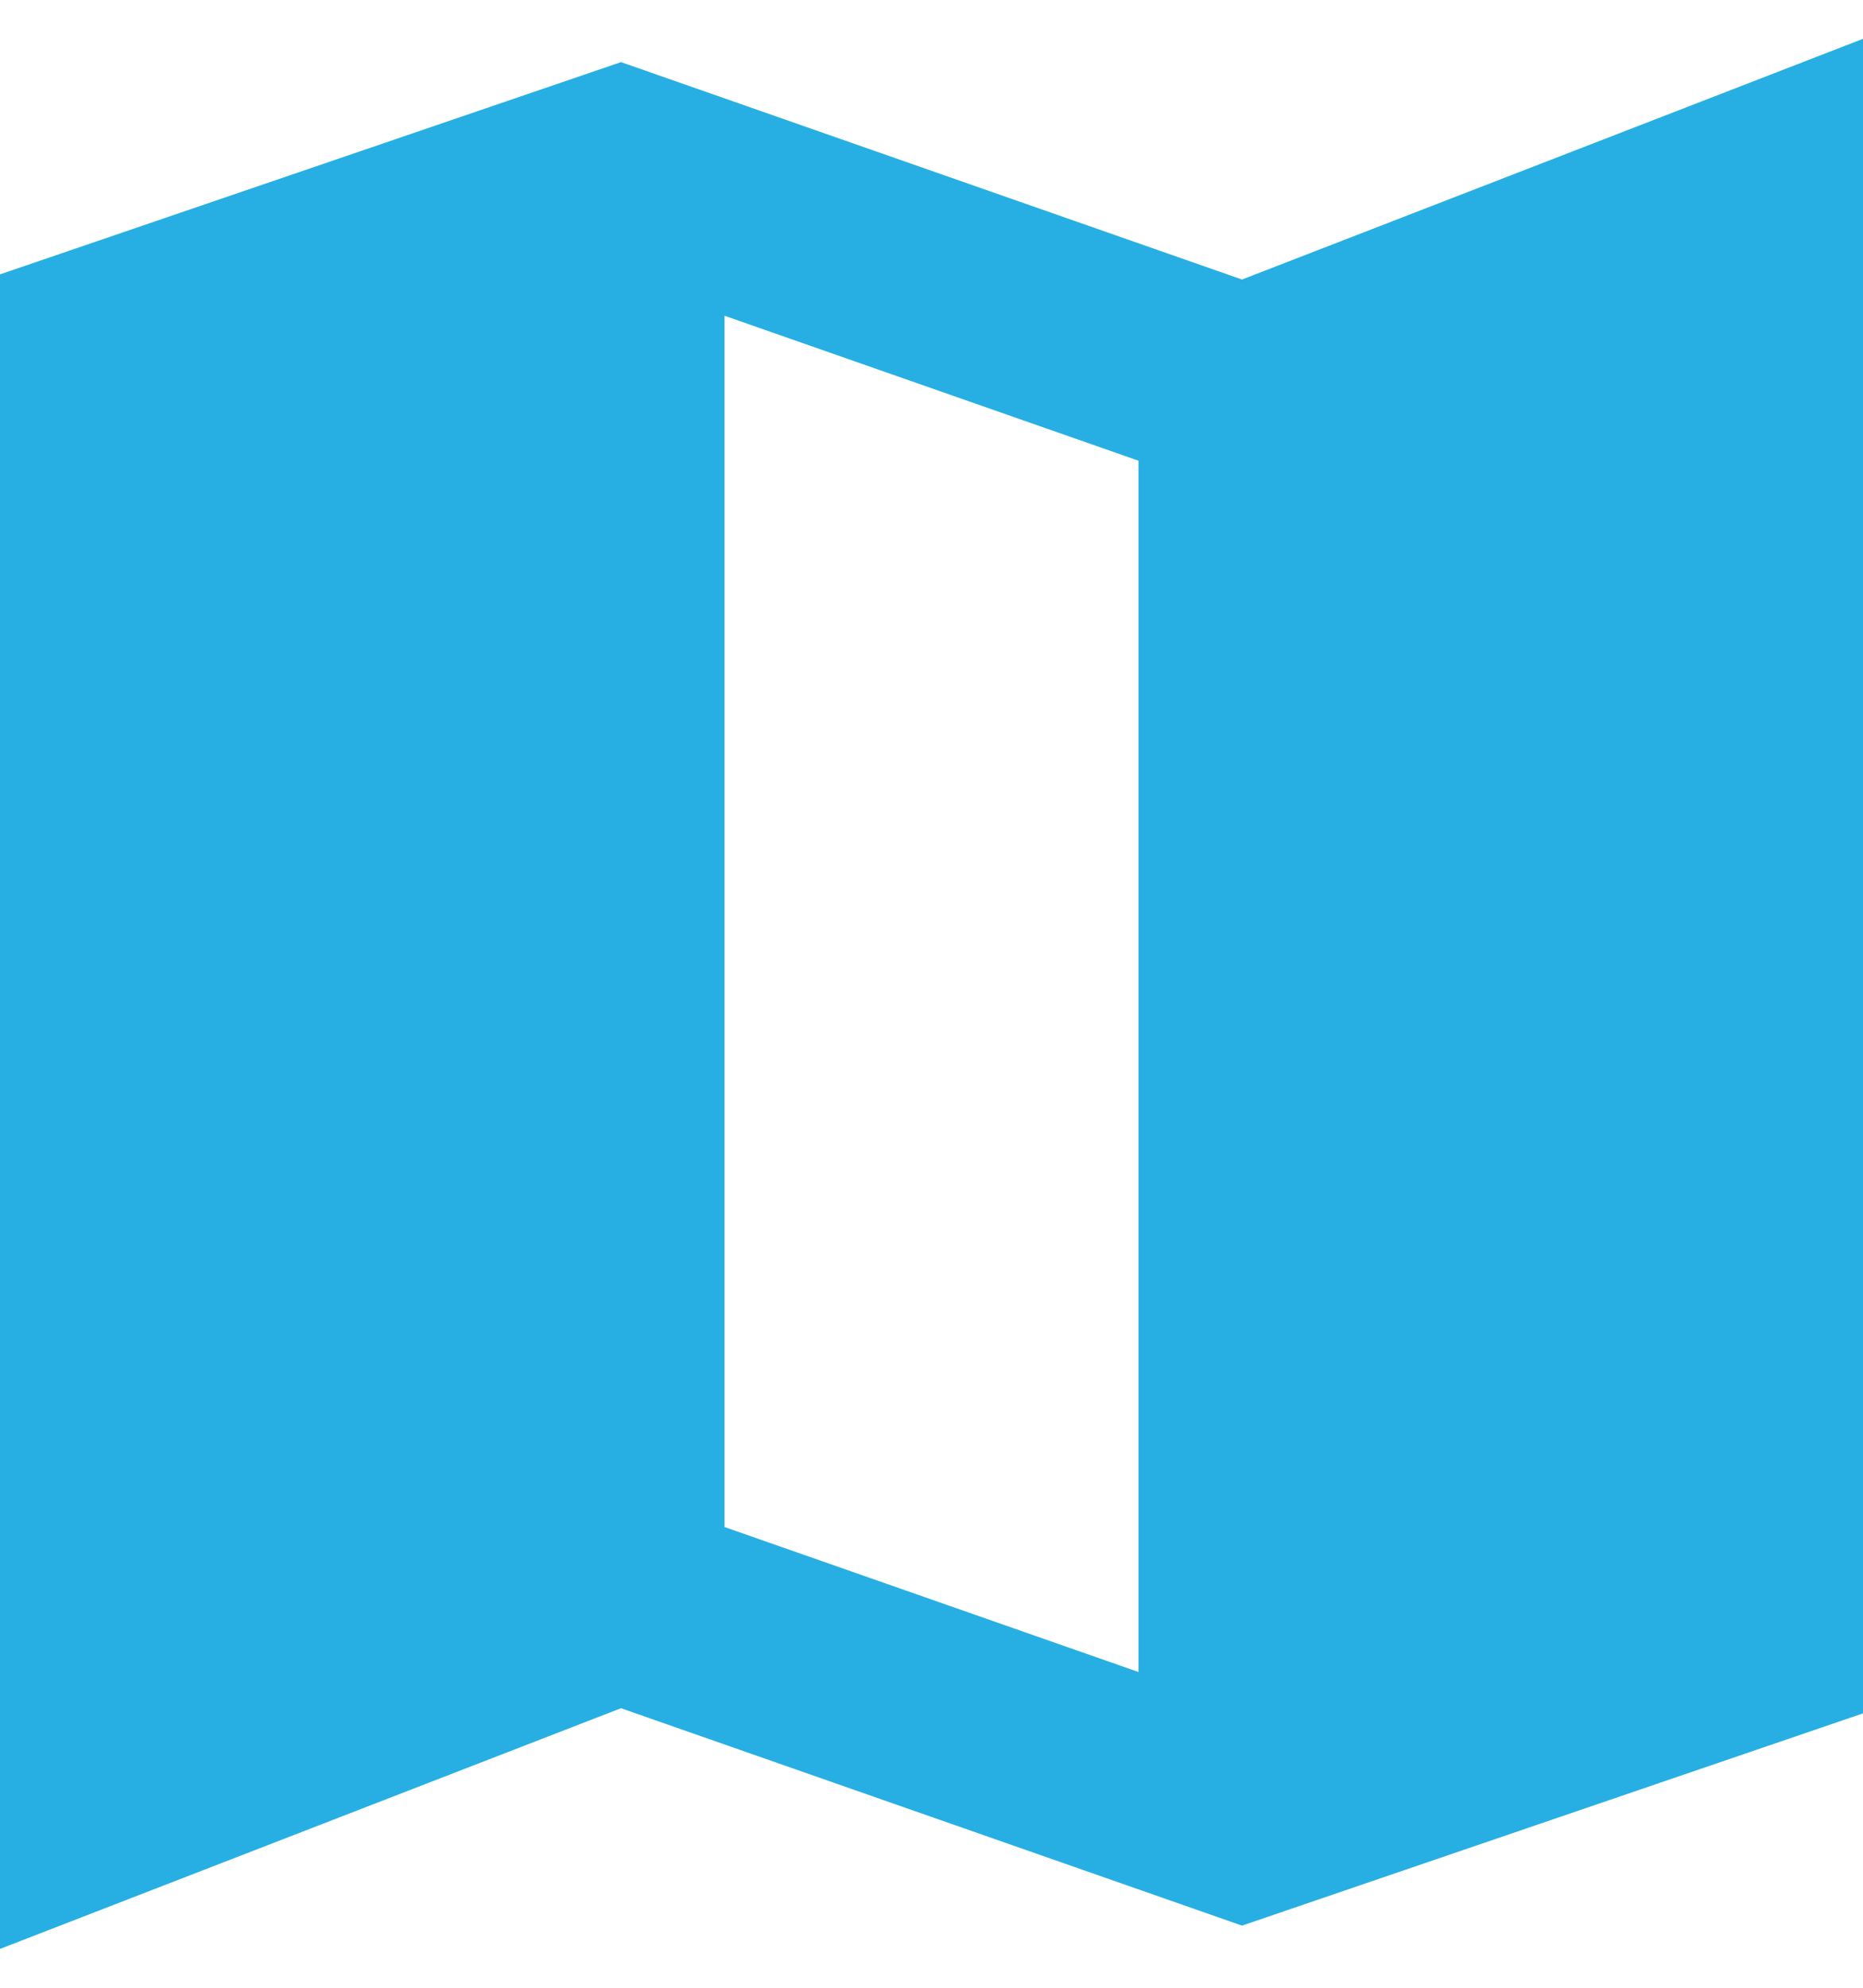
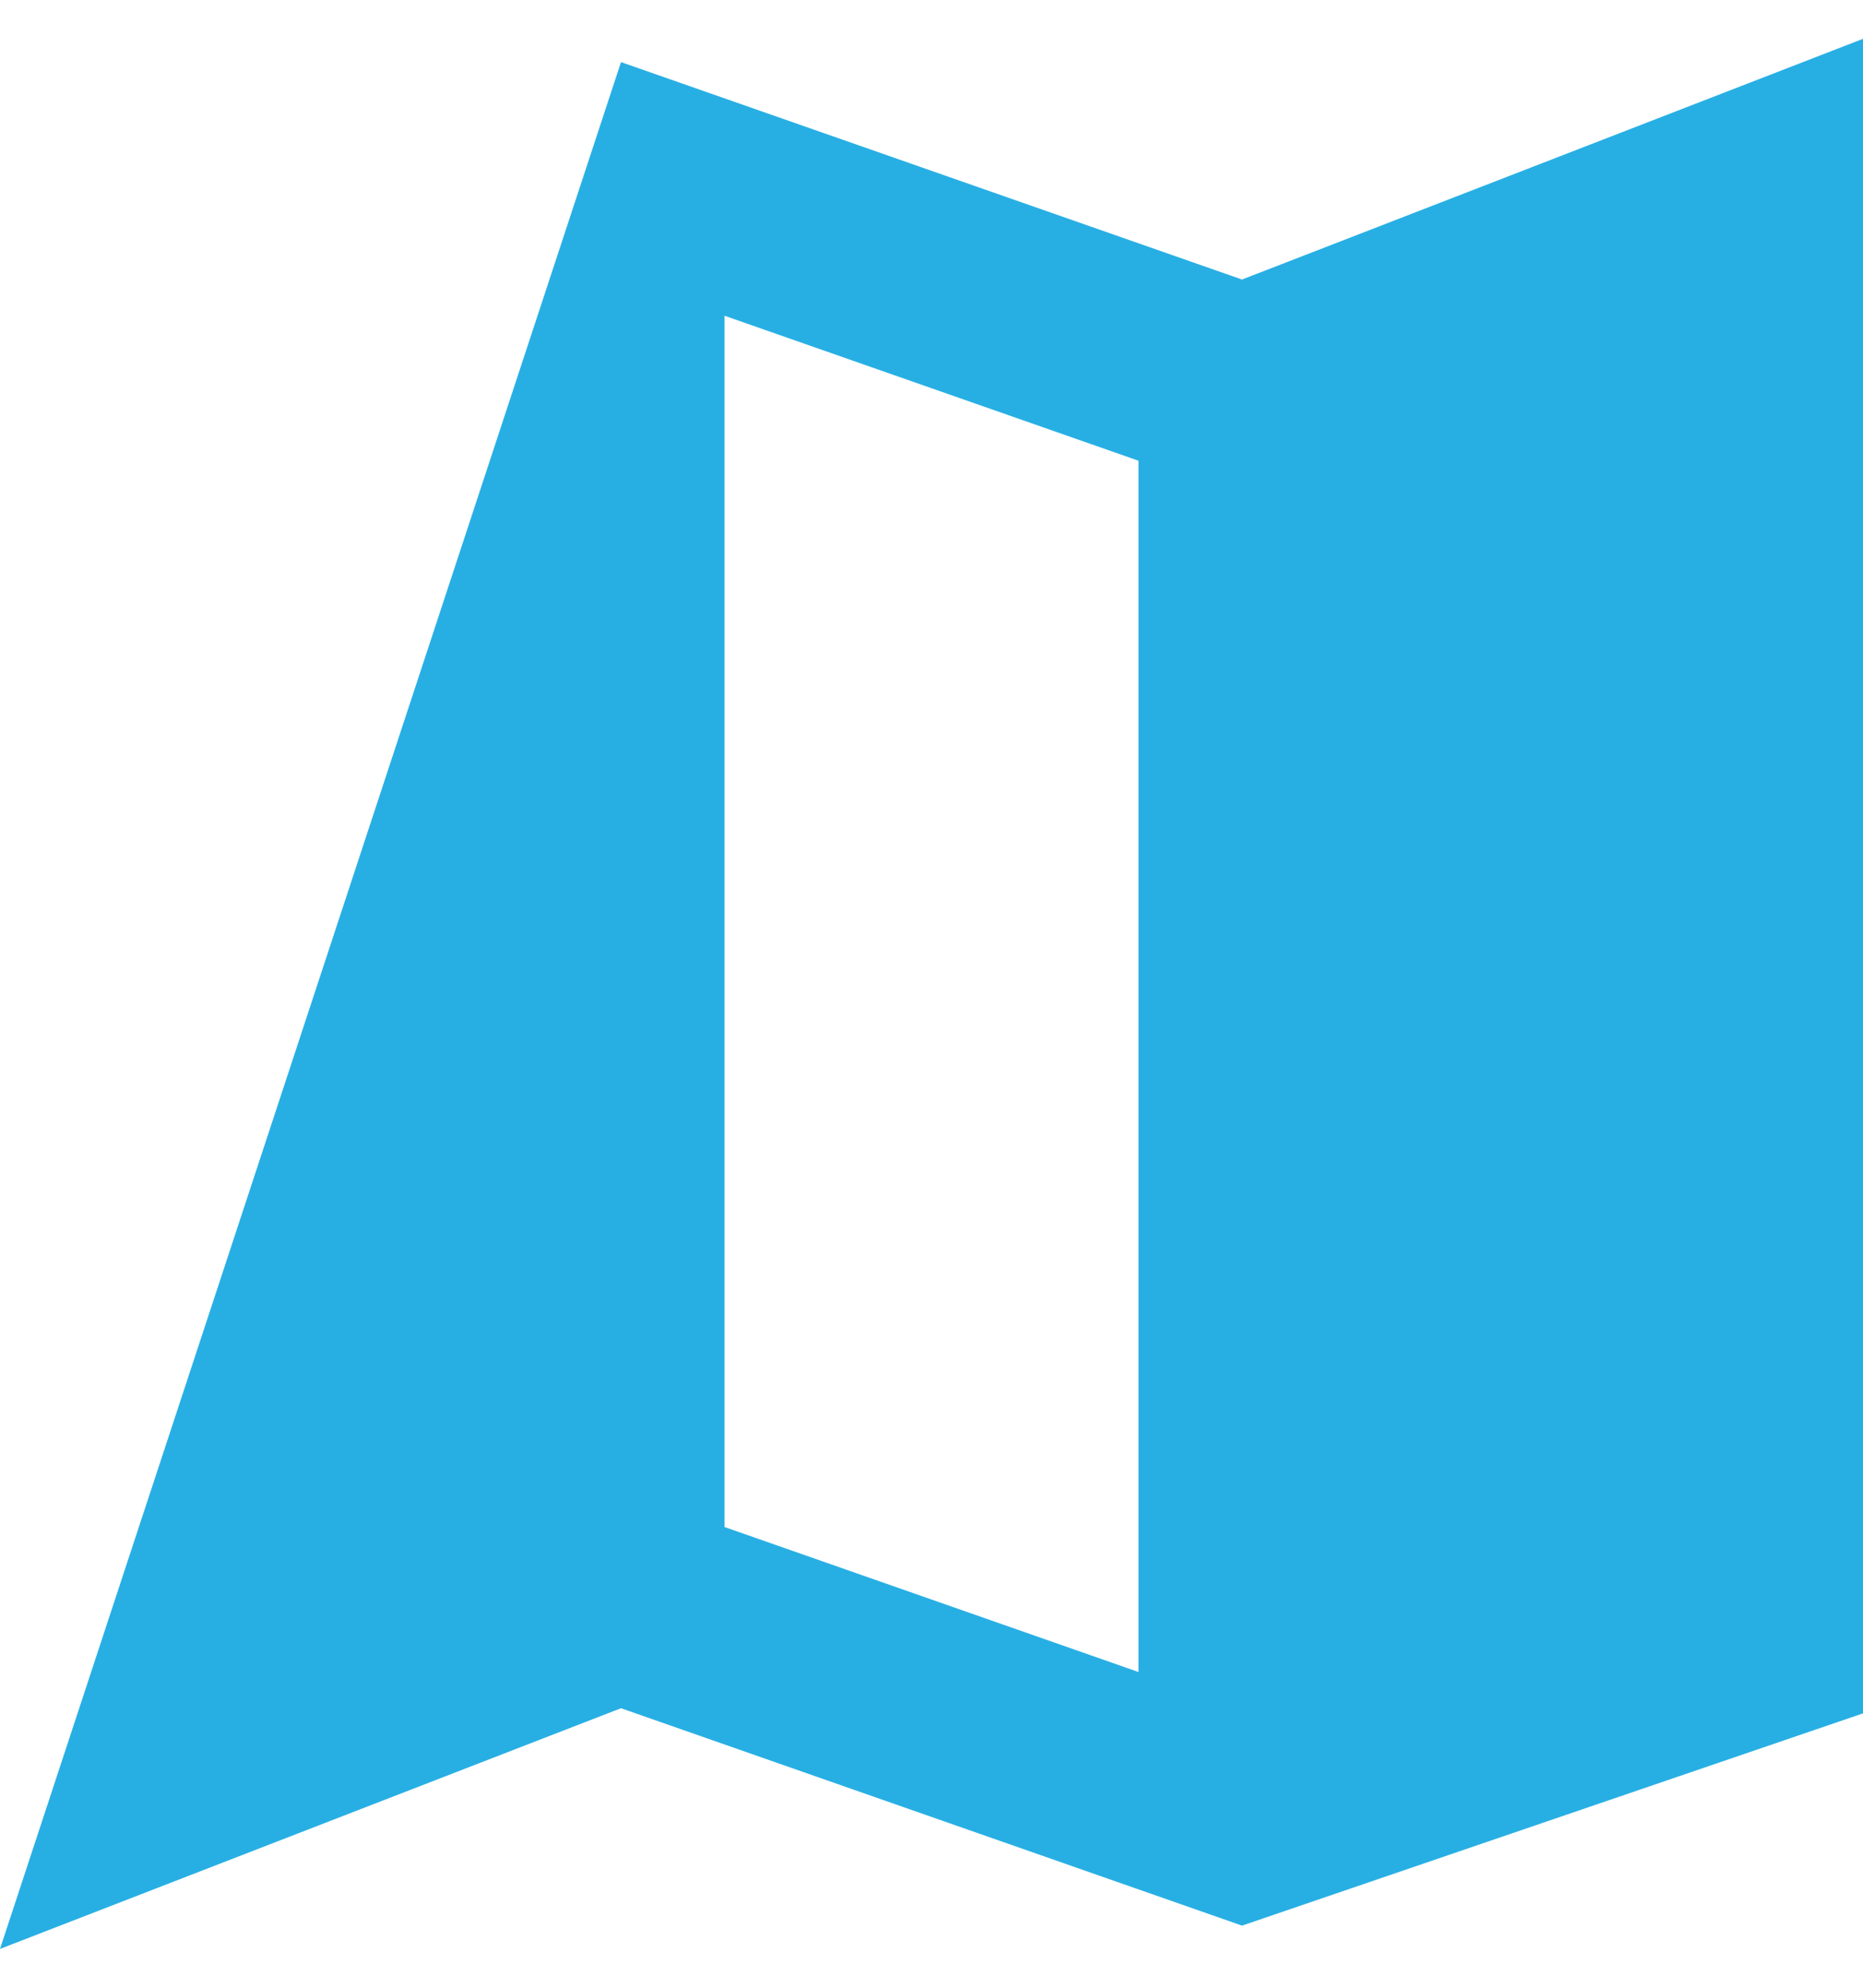
<svg xmlns="http://www.w3.org/2000/svg" width="30" height="32" viewBox="0 0 30 32" fill="none">
-   <path d="M20 31L10 27.5L0 31.375V4.417L10 1L20 4.5L30 0.625V27.583L20 31ZM18.333 26.917V7.417L11.667 5.083V24.583L18.333 26.917Z" fill="#27AFE4" />
+   <path d="M20 31L10 27.5L0 31.375L10 1L20 4.5L30 0.625V27.583L20 31ZM18.333 26.917V7.417L11.667 5.083V24.583L18.333 26.917Z" fill="#27AFE4" />
</svg>